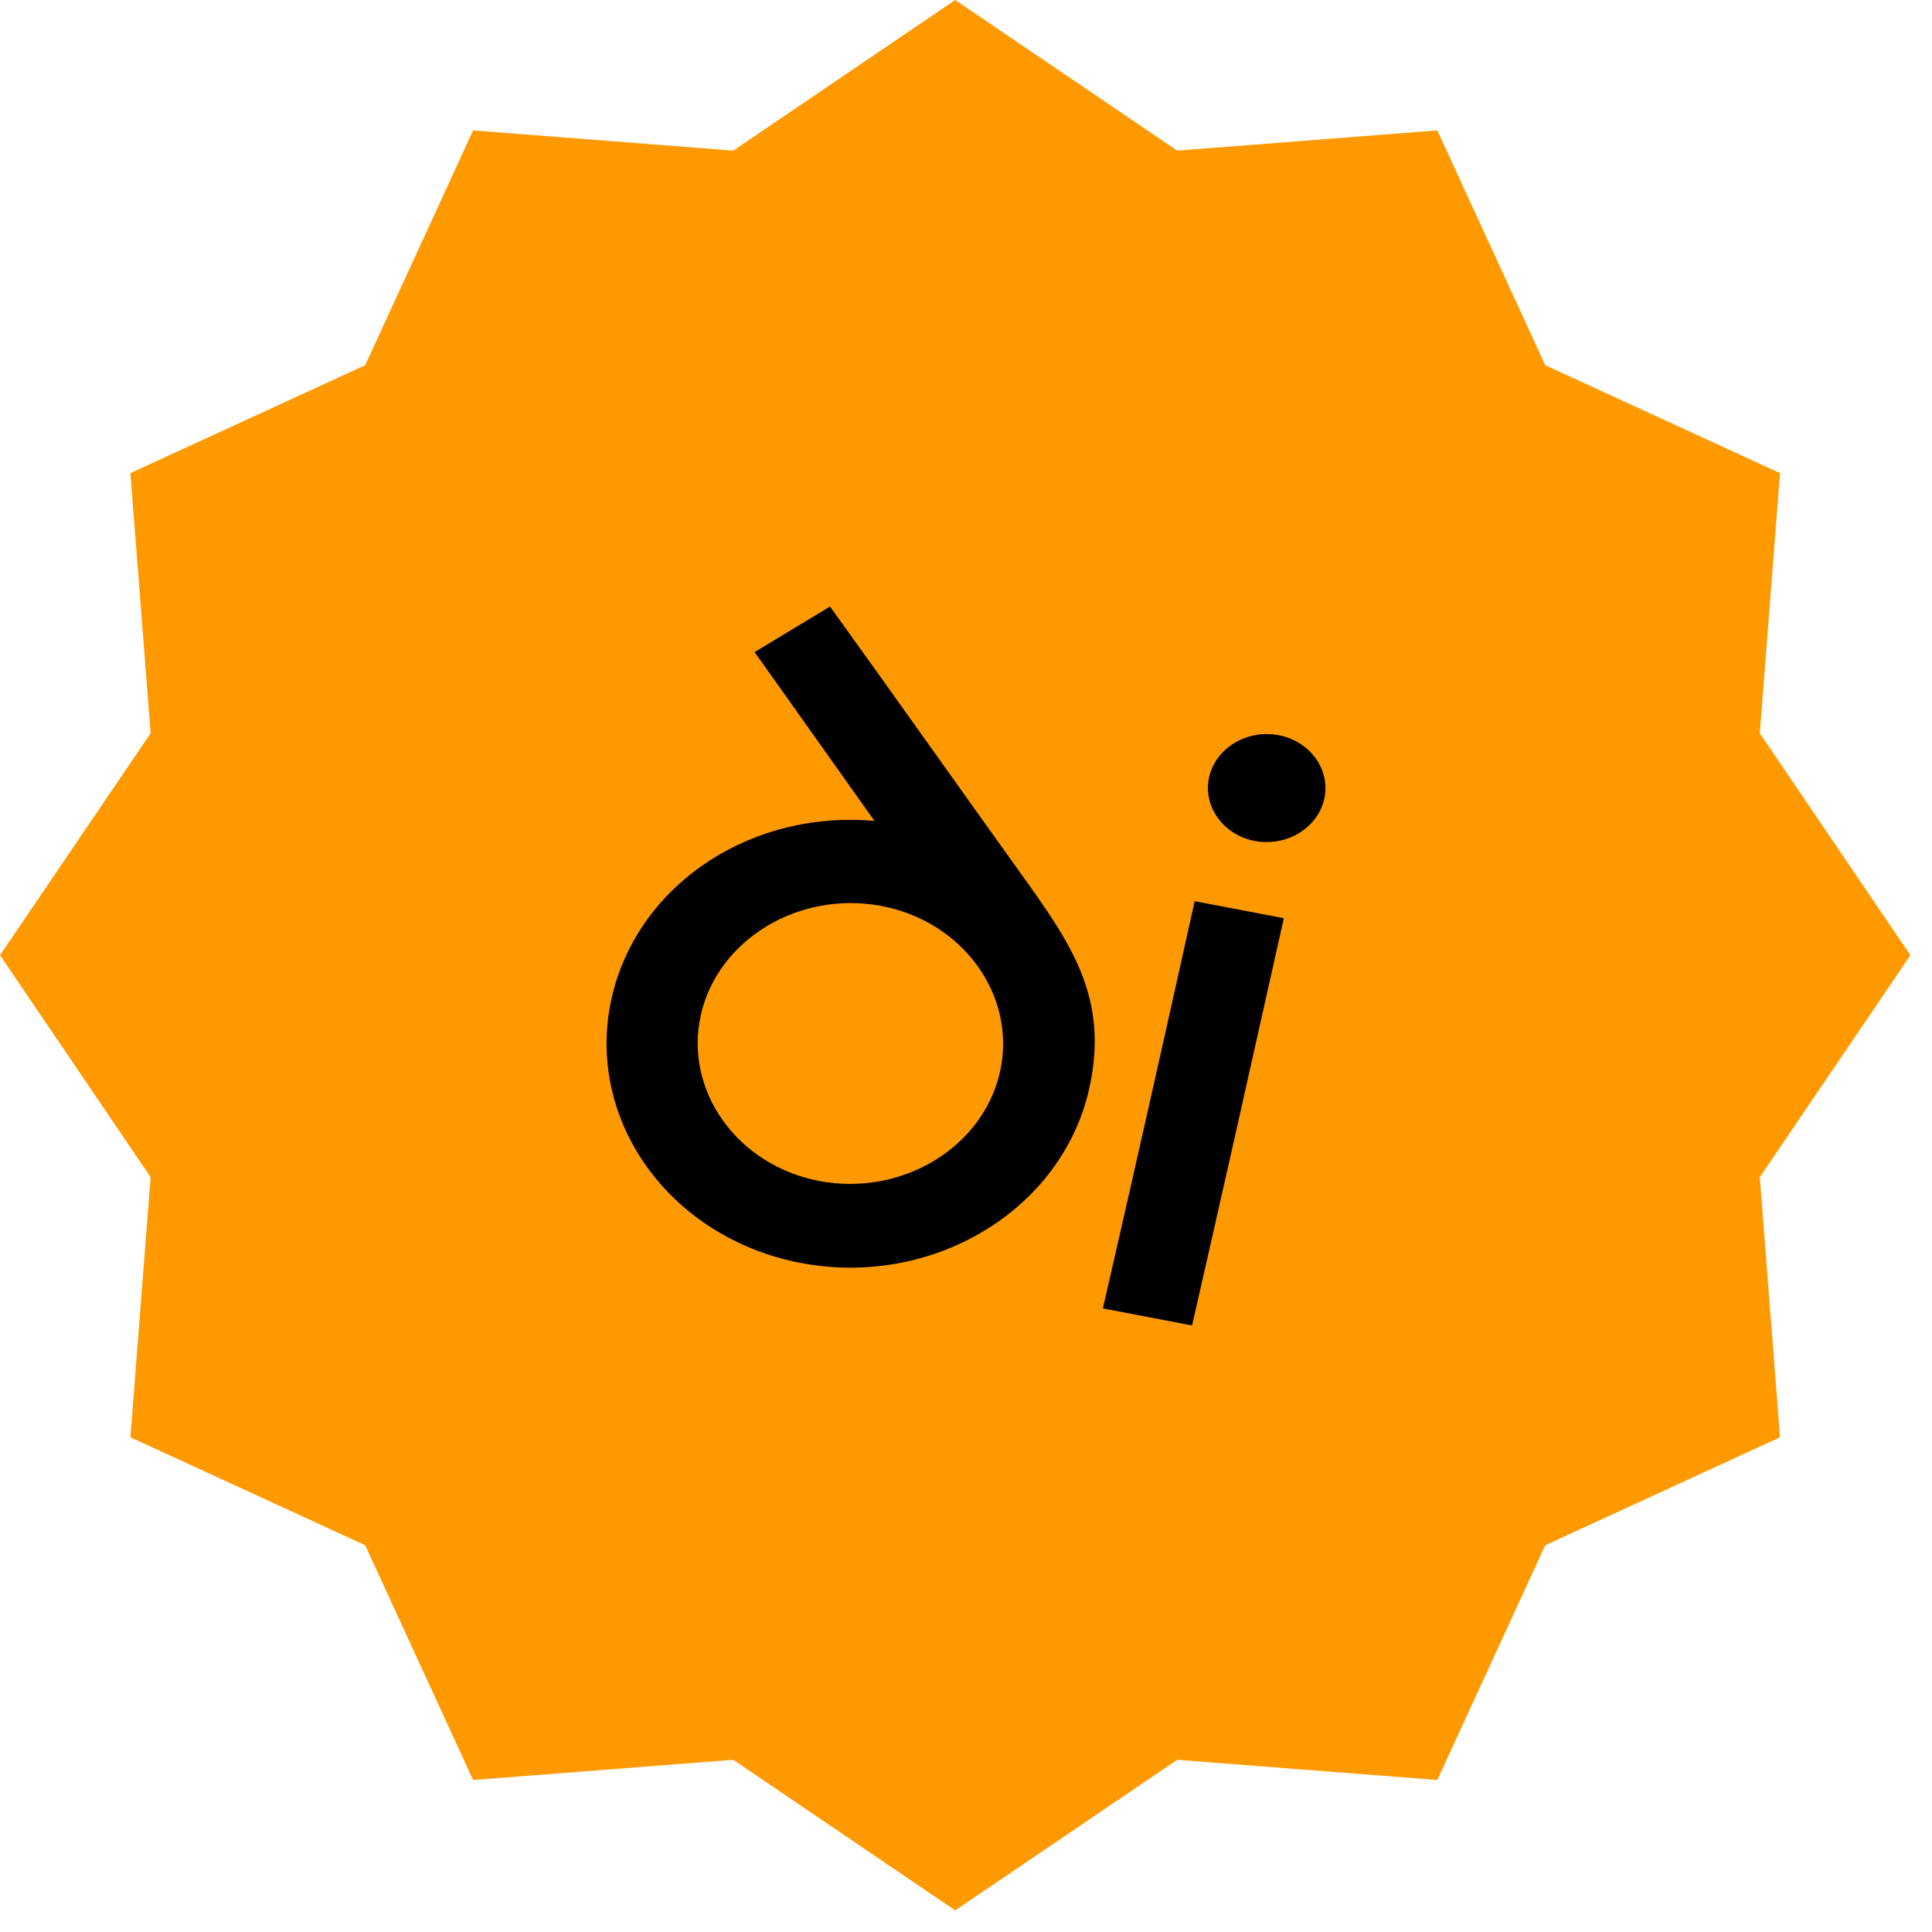
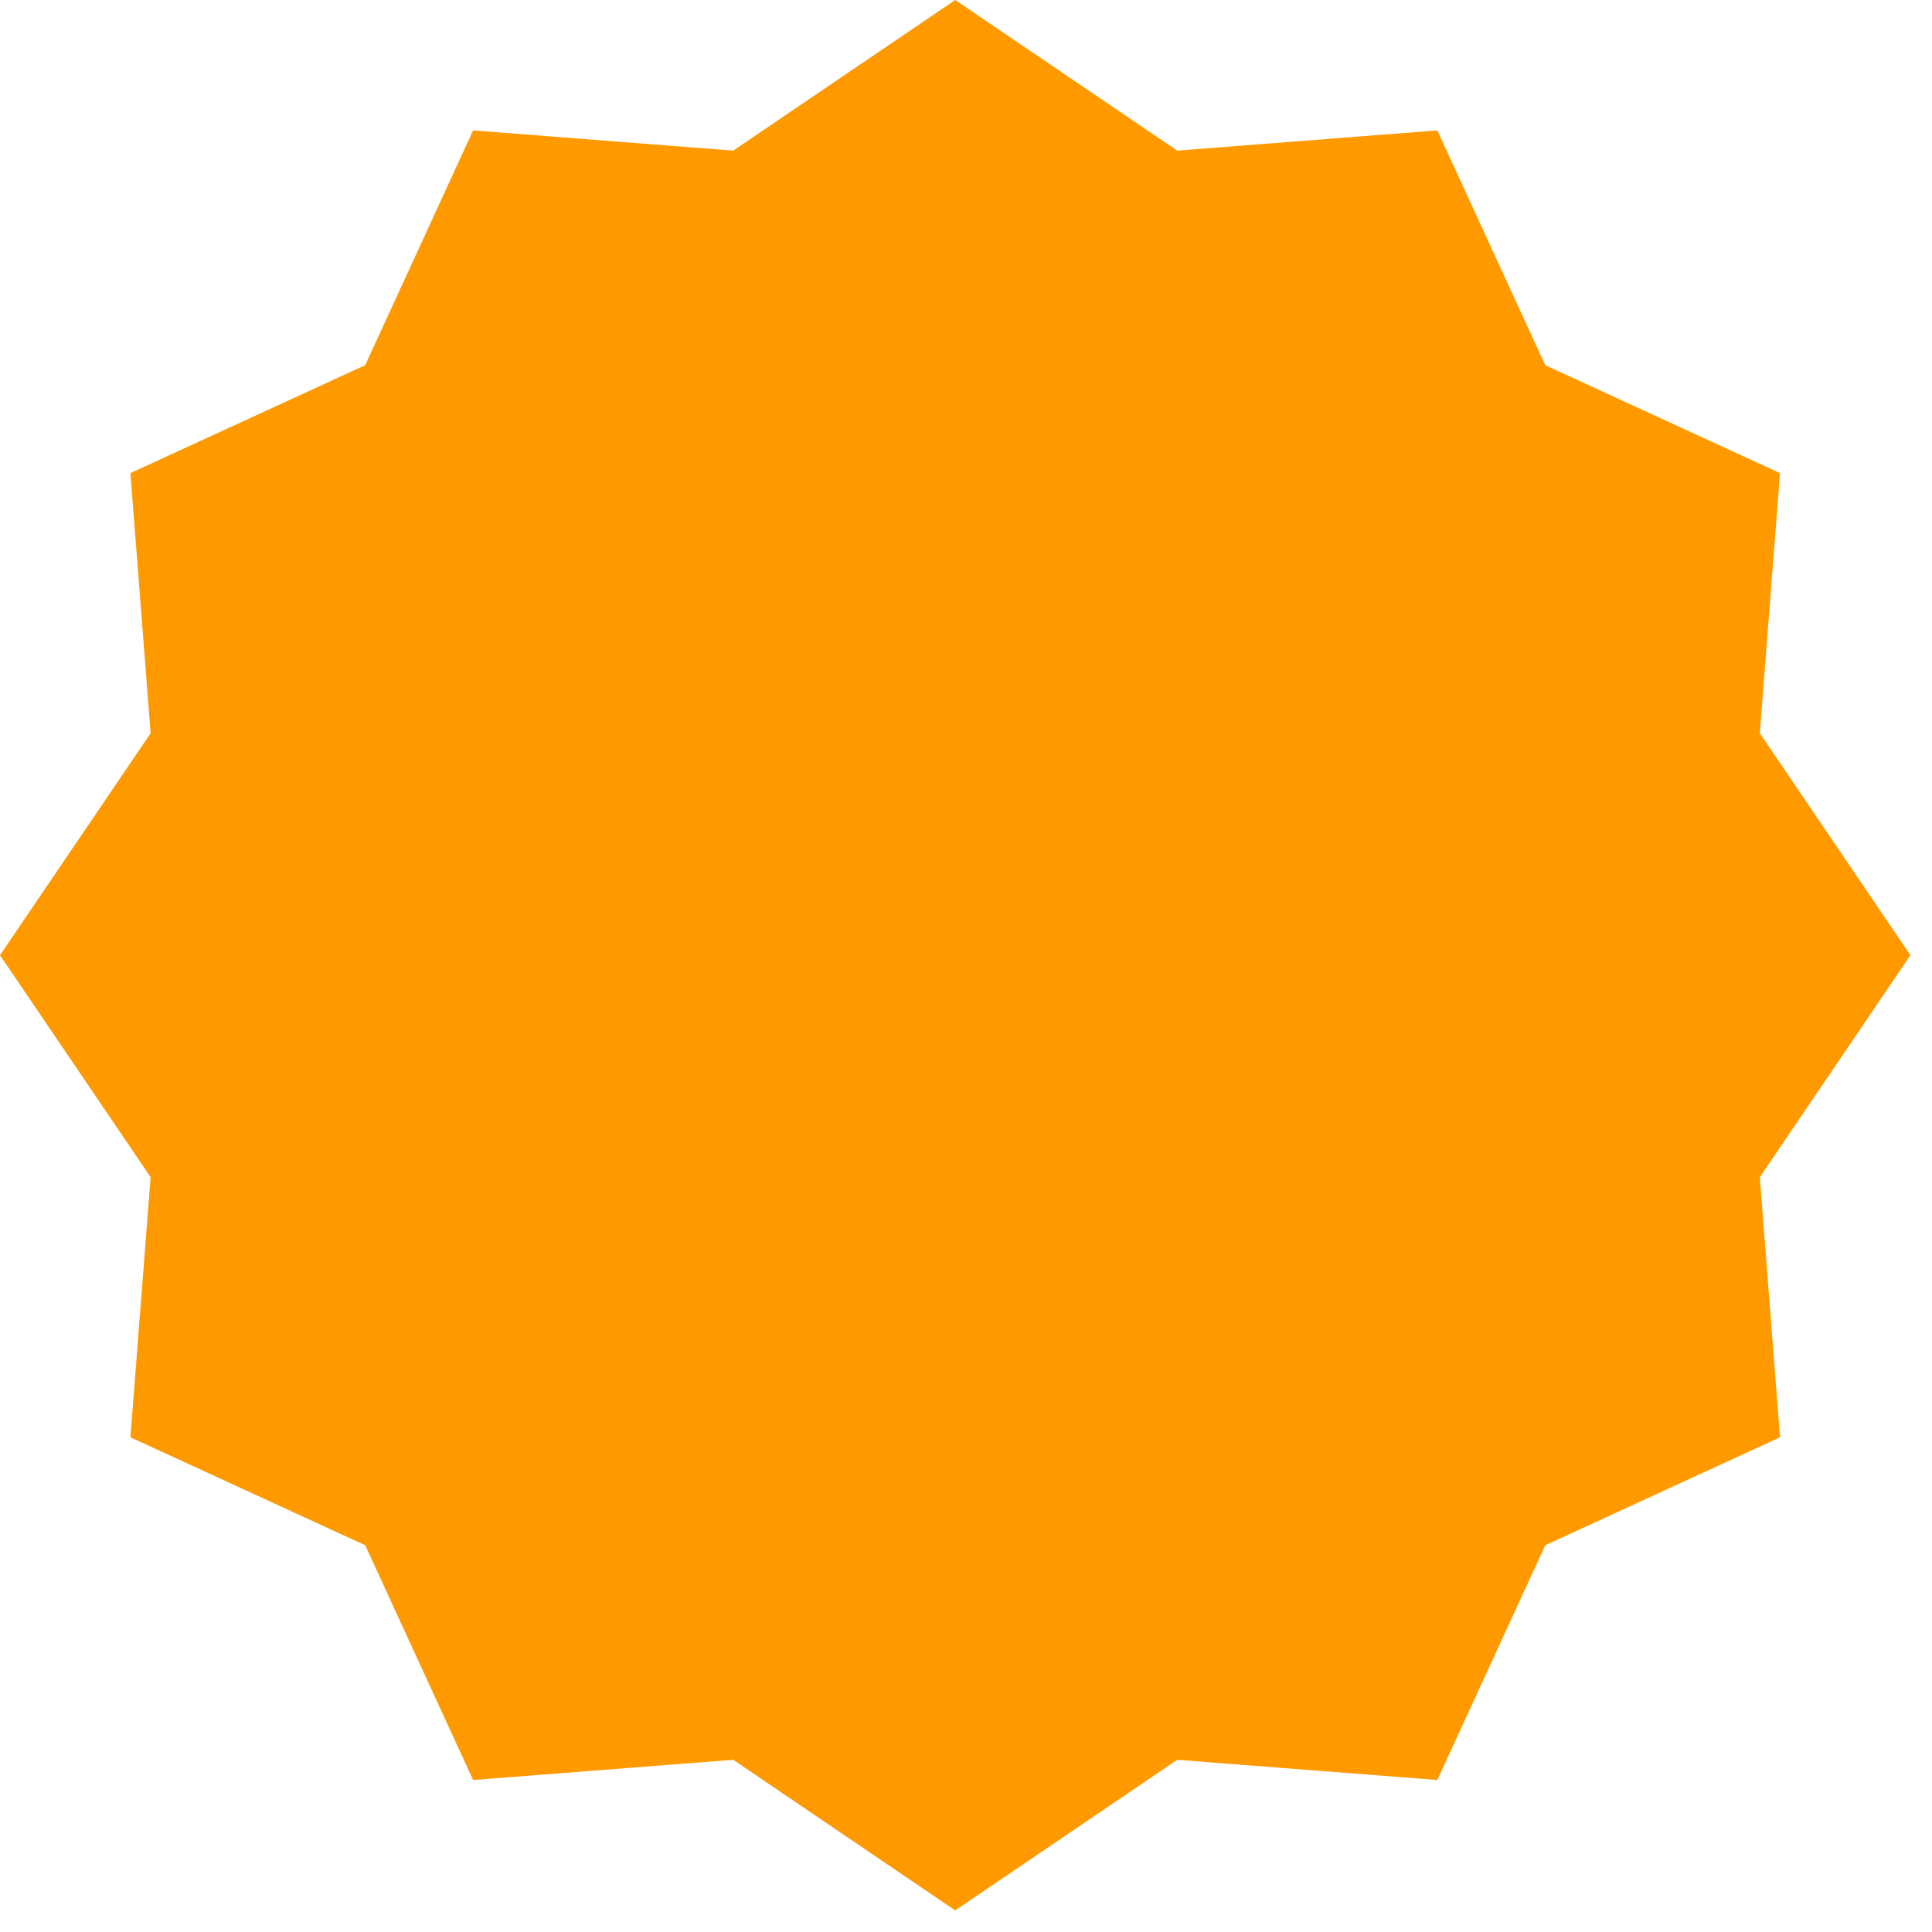
<svg xmlns="http://www.w3.org/2000/svg" width="86" height="86" viewBox="0 0 86 86" fill="none">
  <path fill-rule="evenodd" clip-rule="evenodd" d="M42.52 0L52.401 6.705L63.979 5.805L68.784 16.256L79.234 21.061L78.335 32.639L85.039 42.52L78.335 52.401L79.234 63.979L68.784 68.784L63.979 79.234L52.401 78.335L42.52 85.039L32.639 78.335L21.06 79.234L16.256 68.784L5.805 63.979L6.705 52.4L0 42.52L6.705 32.639L5.805 21.06L16.256 16.256L21.06 5.805L32.639 6.705L42.52 0Z" fill="#FF9900" />
-   <path fill-rule="evenodd" clip-rule="evenodd" d="M34.126 41.231C32.671 42.108 31.575 43.499 31.196 45.181C30.818 46.864 31.223 48.538 32.179 49.877C33.133 51.215 34.644 52.224 36.474 52.571C38.306 52.918 40.127 52.546 41.583 51.668C43.038 50.789 44.135 49.398 44.512 47.717C44.891 46.036 44.486 44.361 43.53 43.021C42.575 41.683 41.065 40.675 39.234 40.328C37.405 39.981 35.583 40.352 34.126 41.231ZM28.785 51.925C27.26 49.789 26.621 47.119 27.227 44.426C27.811 41.832 29.445 39.672 31.651 38.267C33.704 36.96 36.256 36.301 38.928 36.543L33.59 29.027L36.948 27C39.793 30.948 42.599 34.922 45.435 38.876C47.656 41.977 49.397 44.409 48.482 48.473C47.874 51.168 46.132 53.386 43.81 54.787C41.487 56.19 38.582 56.777 35.653 56.22C32.722 55.661 30.309 54.059 28.785 51.925ZM52.808 58.952L49.093 58.243C50.481 52.21 51.838 46.158 53.179 40.115L57.148 40.872C55.799 46.914 54.444 52.963 53.063 59L52.808 58.952ZM54.2 36.398C53.834 35.883 53.677 35.238 53.823 34.591C53.968 33.945 54.391 33.41 54.95 33.073C55.51 32.734 56.212 32.591 56.916 32.725C57.619 32.859 58.203 33.247 58.57 33.762C58.935 34.276 59.092 34.921 58.946 35.568C58.8 36.215 58.378 36.751 57.818 37.088C57.259 37.425 56.556 37.568 55.853 37.434C55.151 37.301 54.569 36.912 54.2 36.398Z" fill="black" />
</svg>